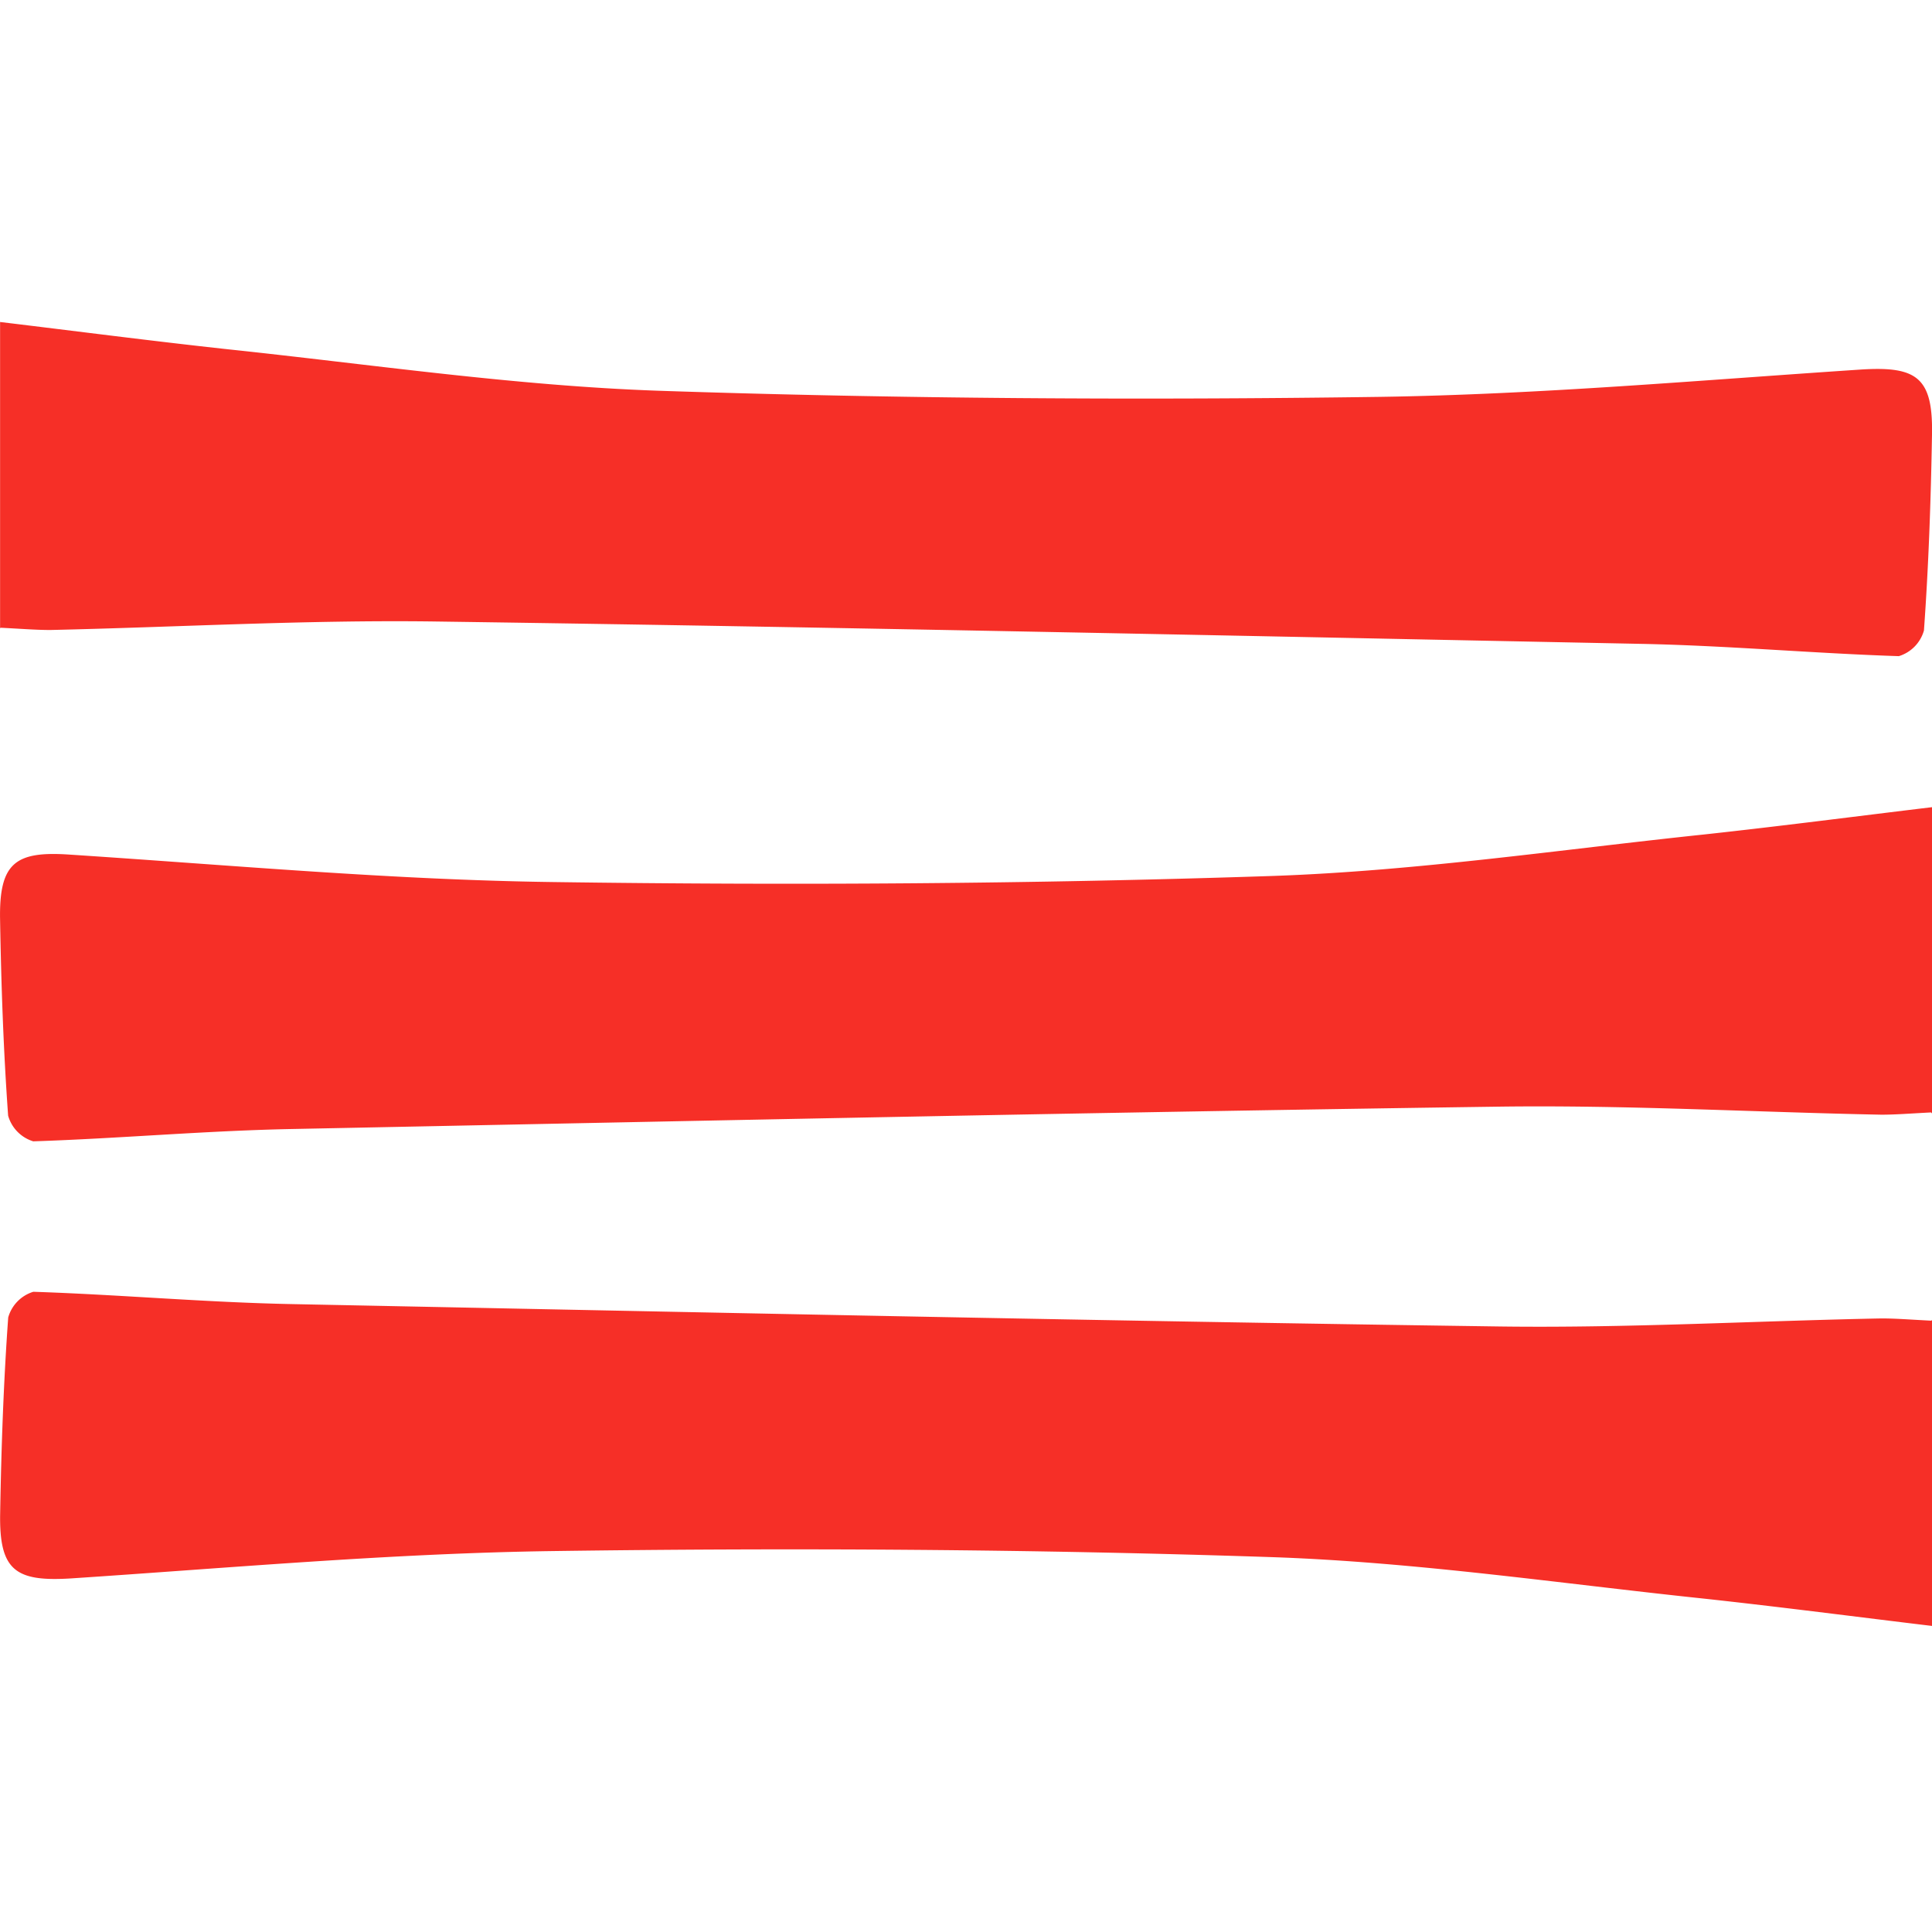
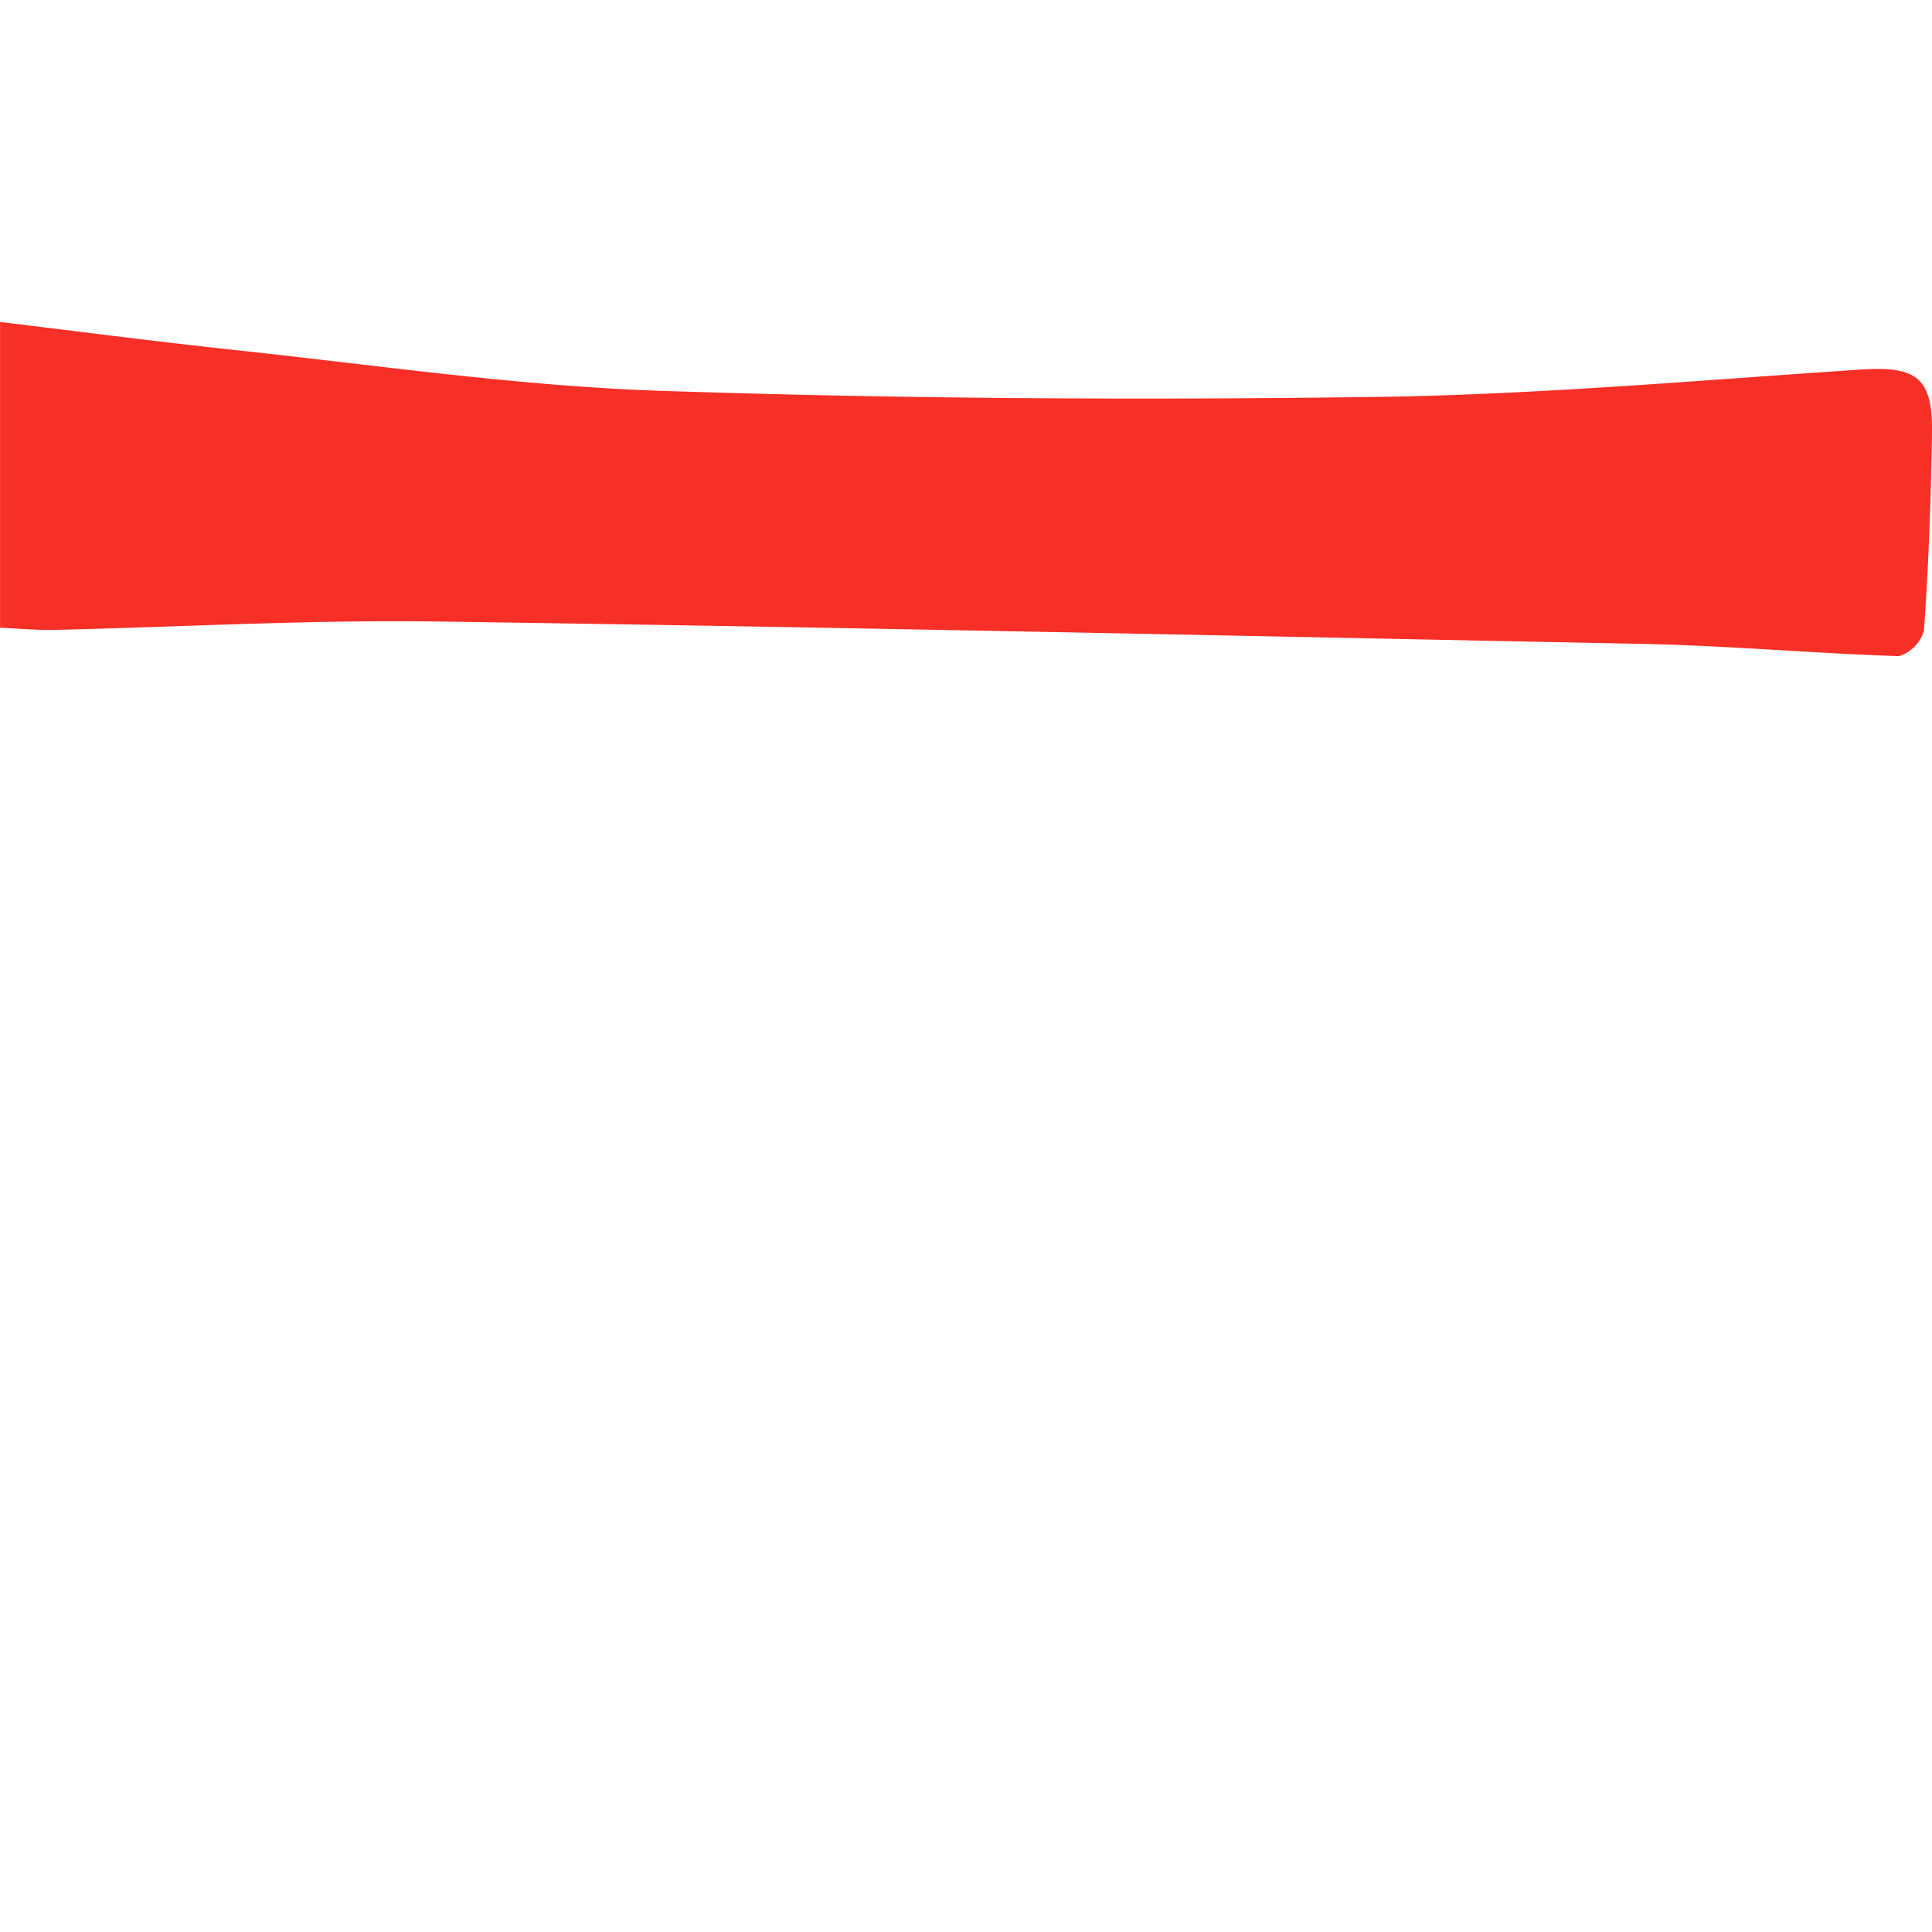
<svg xmlns="http://www.w3.org/2000/svg" id="element_menu" data-name="element / menu" width="24" height="24" viewBox="0 0 24 24">
-   <rect id="Rectangle_12" data-name="Rectangle 12" width="24" height="24" fill="none" />
  <g id="Layer_1-2" transform="translate(0.001 4)">
-     <path id="Path_80" data-name="Path 80" d="M24,12.485V8.68c-.924.111-1.882.236-2.84.34-1.778.187-3.555.451-5.34.514-2.986.1-5.972.118-8.958.076C4.868,9.583,2.868,9.4.875,9.27c-.687-.049-.889.1-.875.812.014.812.042,1.625.1,2.43a.466.466,0,0,0,.312.319c1.069-.035,2.139-.132,3.215-.153,5-.1,10-.208,15-.278,1.583-.021,3.167.069,4.743.1.174,0,.347-.014.618-.028" transform="translate(0 -2.653)" fill="#f62f27" />
-     <path id="Path_81" data-name="Path 81" d="M24,17.7V21.5c-.924-.111-1.882-.236-2.84-.34-1.778-.187-3.555-.451-5.34-.514-2.986-.1-5.972-.118-8.958-.076-1.993.028-3.993.208-5.986.34-.687.042-.889-.1-.875-.812.014-.812.042-1.625.1-2.43a.466.466,0,0,1,.312-.319c1.069.035,2.139.132,3.215.153,5,.1,10,.208,15,.278,1.583.021,3.167-.069,4.743-.1.174,0,.347.014.618.028" transform="translate(0 -5.302)" fill="#f62f27" />
    <path id="Path_82" data-name="Path 82" d="M0,3.805V0C.924.111,1.882.236,2.84.34,4.618.528,6.4.792,8.18.854c2.986.1,5.972.118,8.958.076C19.131.9,21.131.722,23.124.59c.687-.042.889.1.875.812-.014.812-.042,1.625-.1,2.43a.466.466,0,0,1-.312.319c-1.069-.035-2.139-.132-3.215-.153-5-.1-10-.208-15-.278C3.785,3.7,2.2,3.791.625,3.826c-.174,0-.347-.014-.618-.028" transform="translate(0)" fill="#f62f27" />
  </g>
</svg>